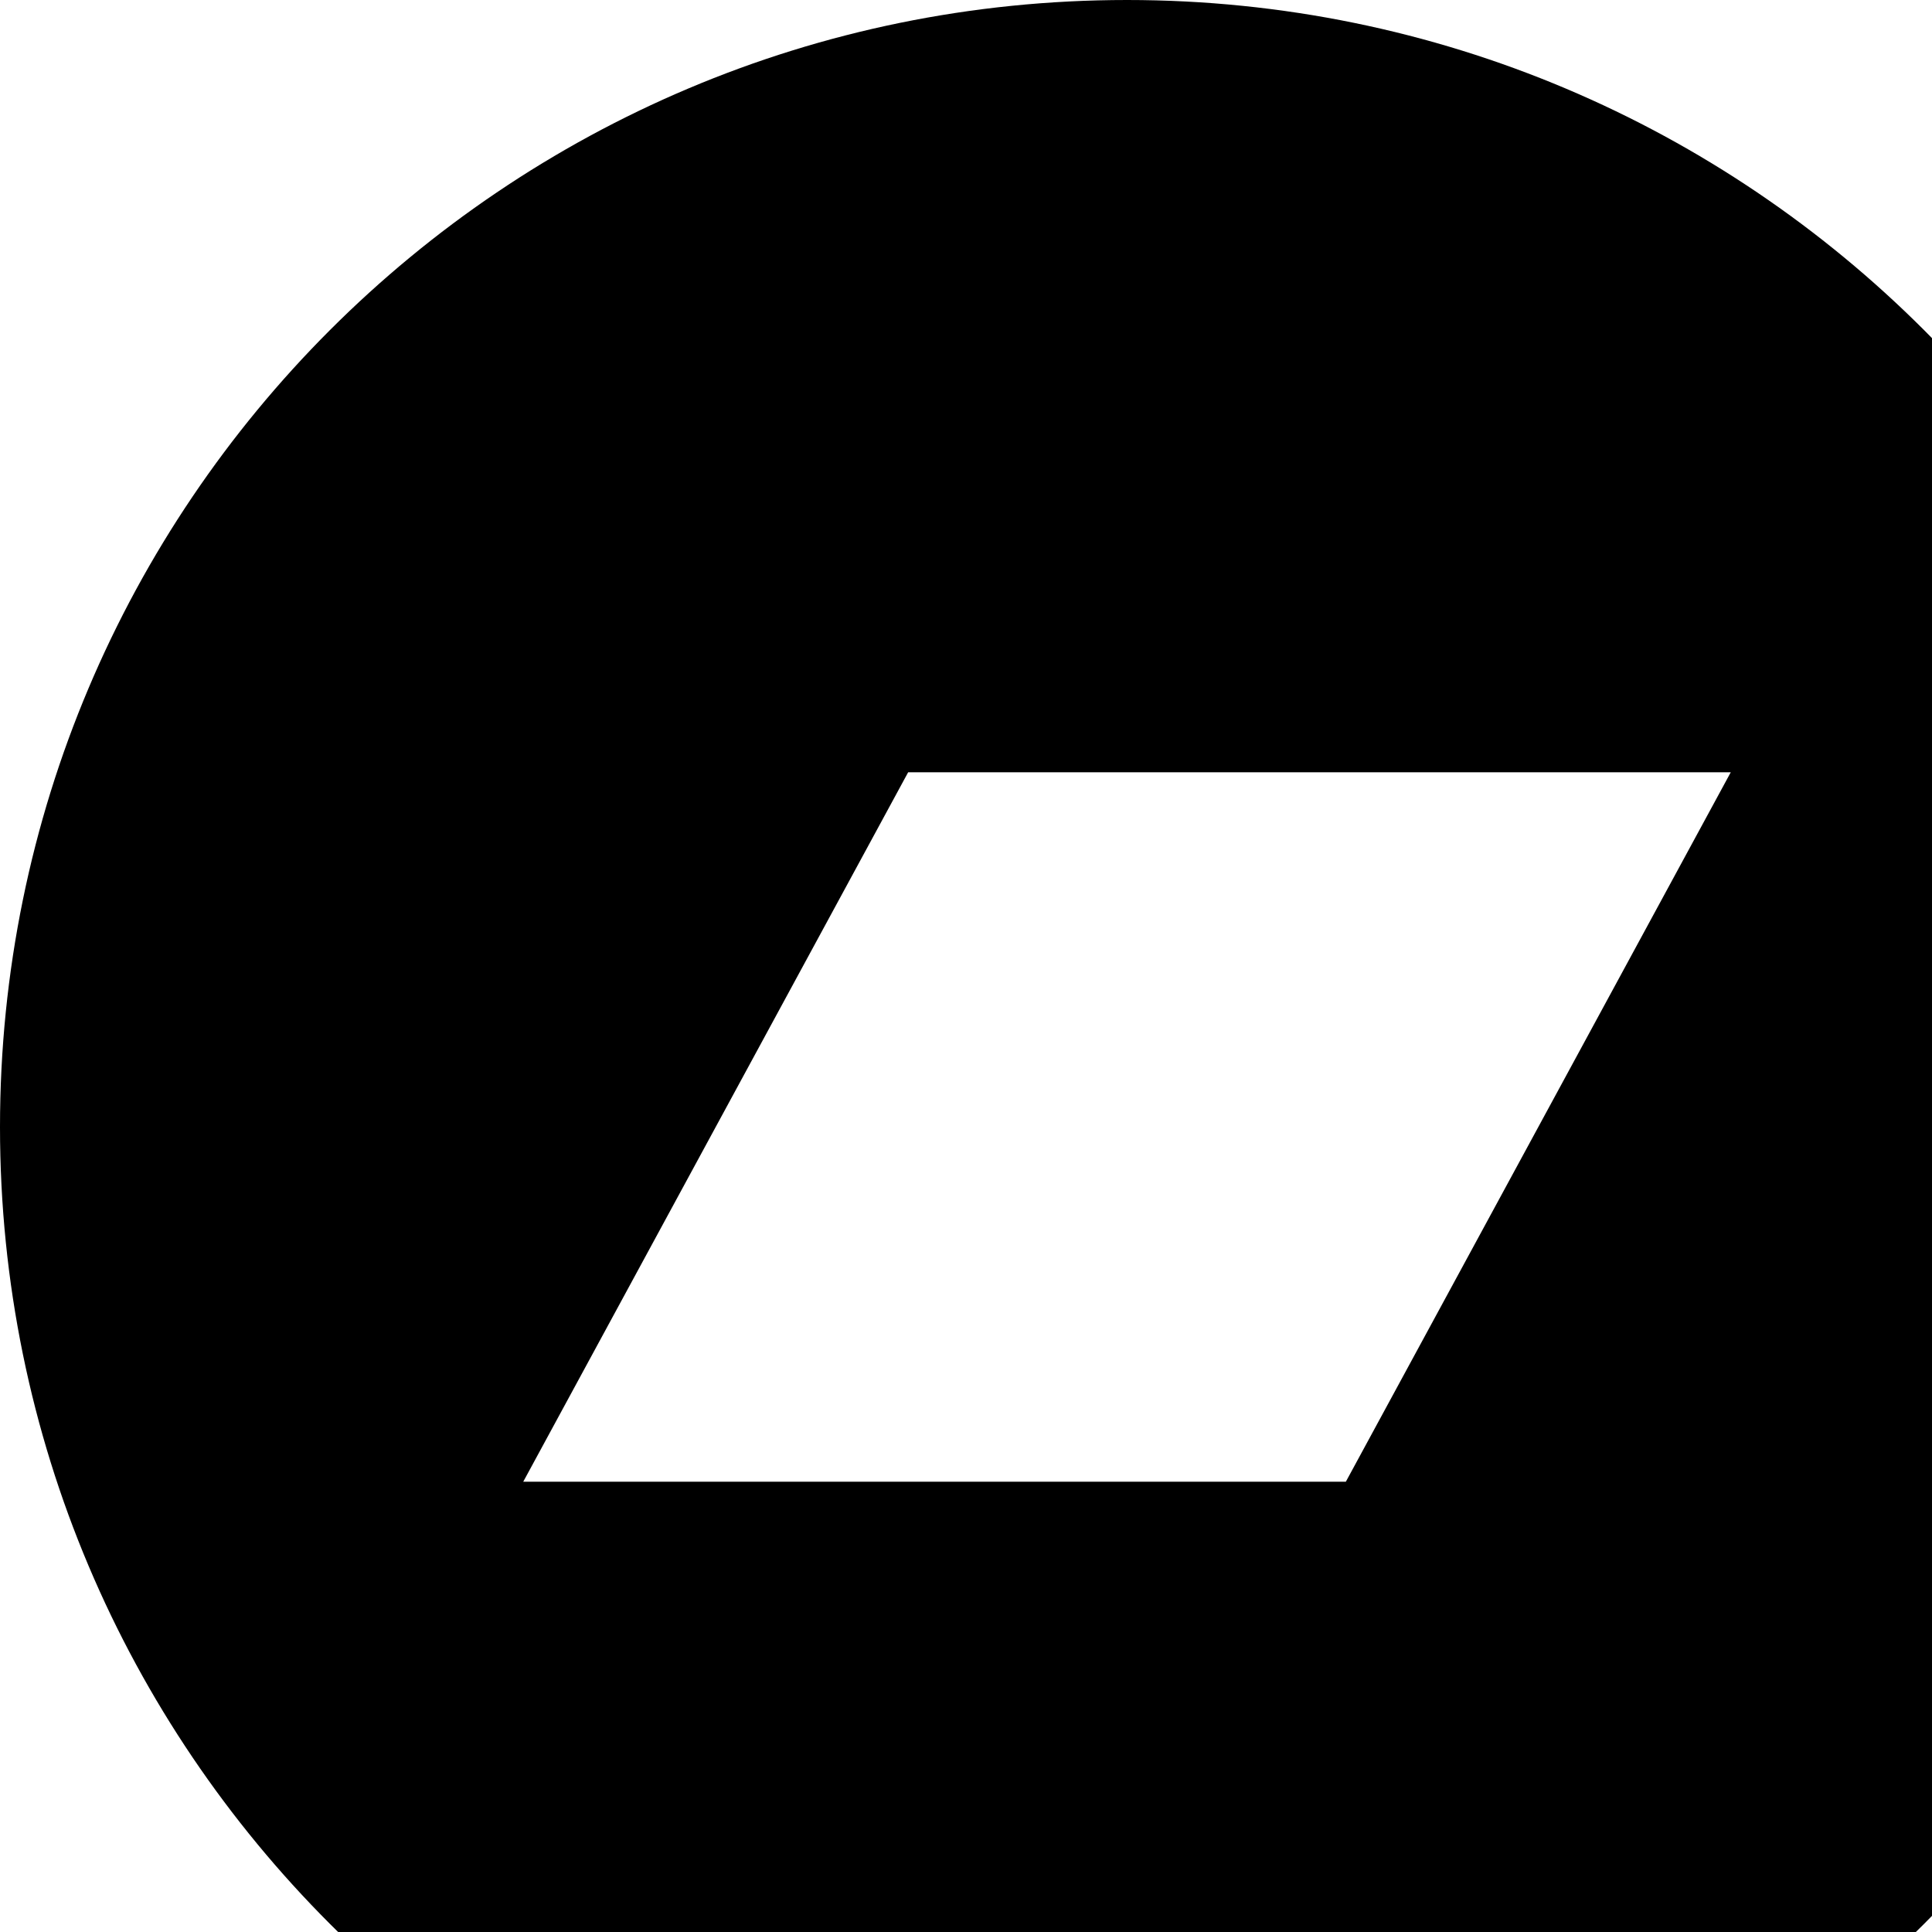
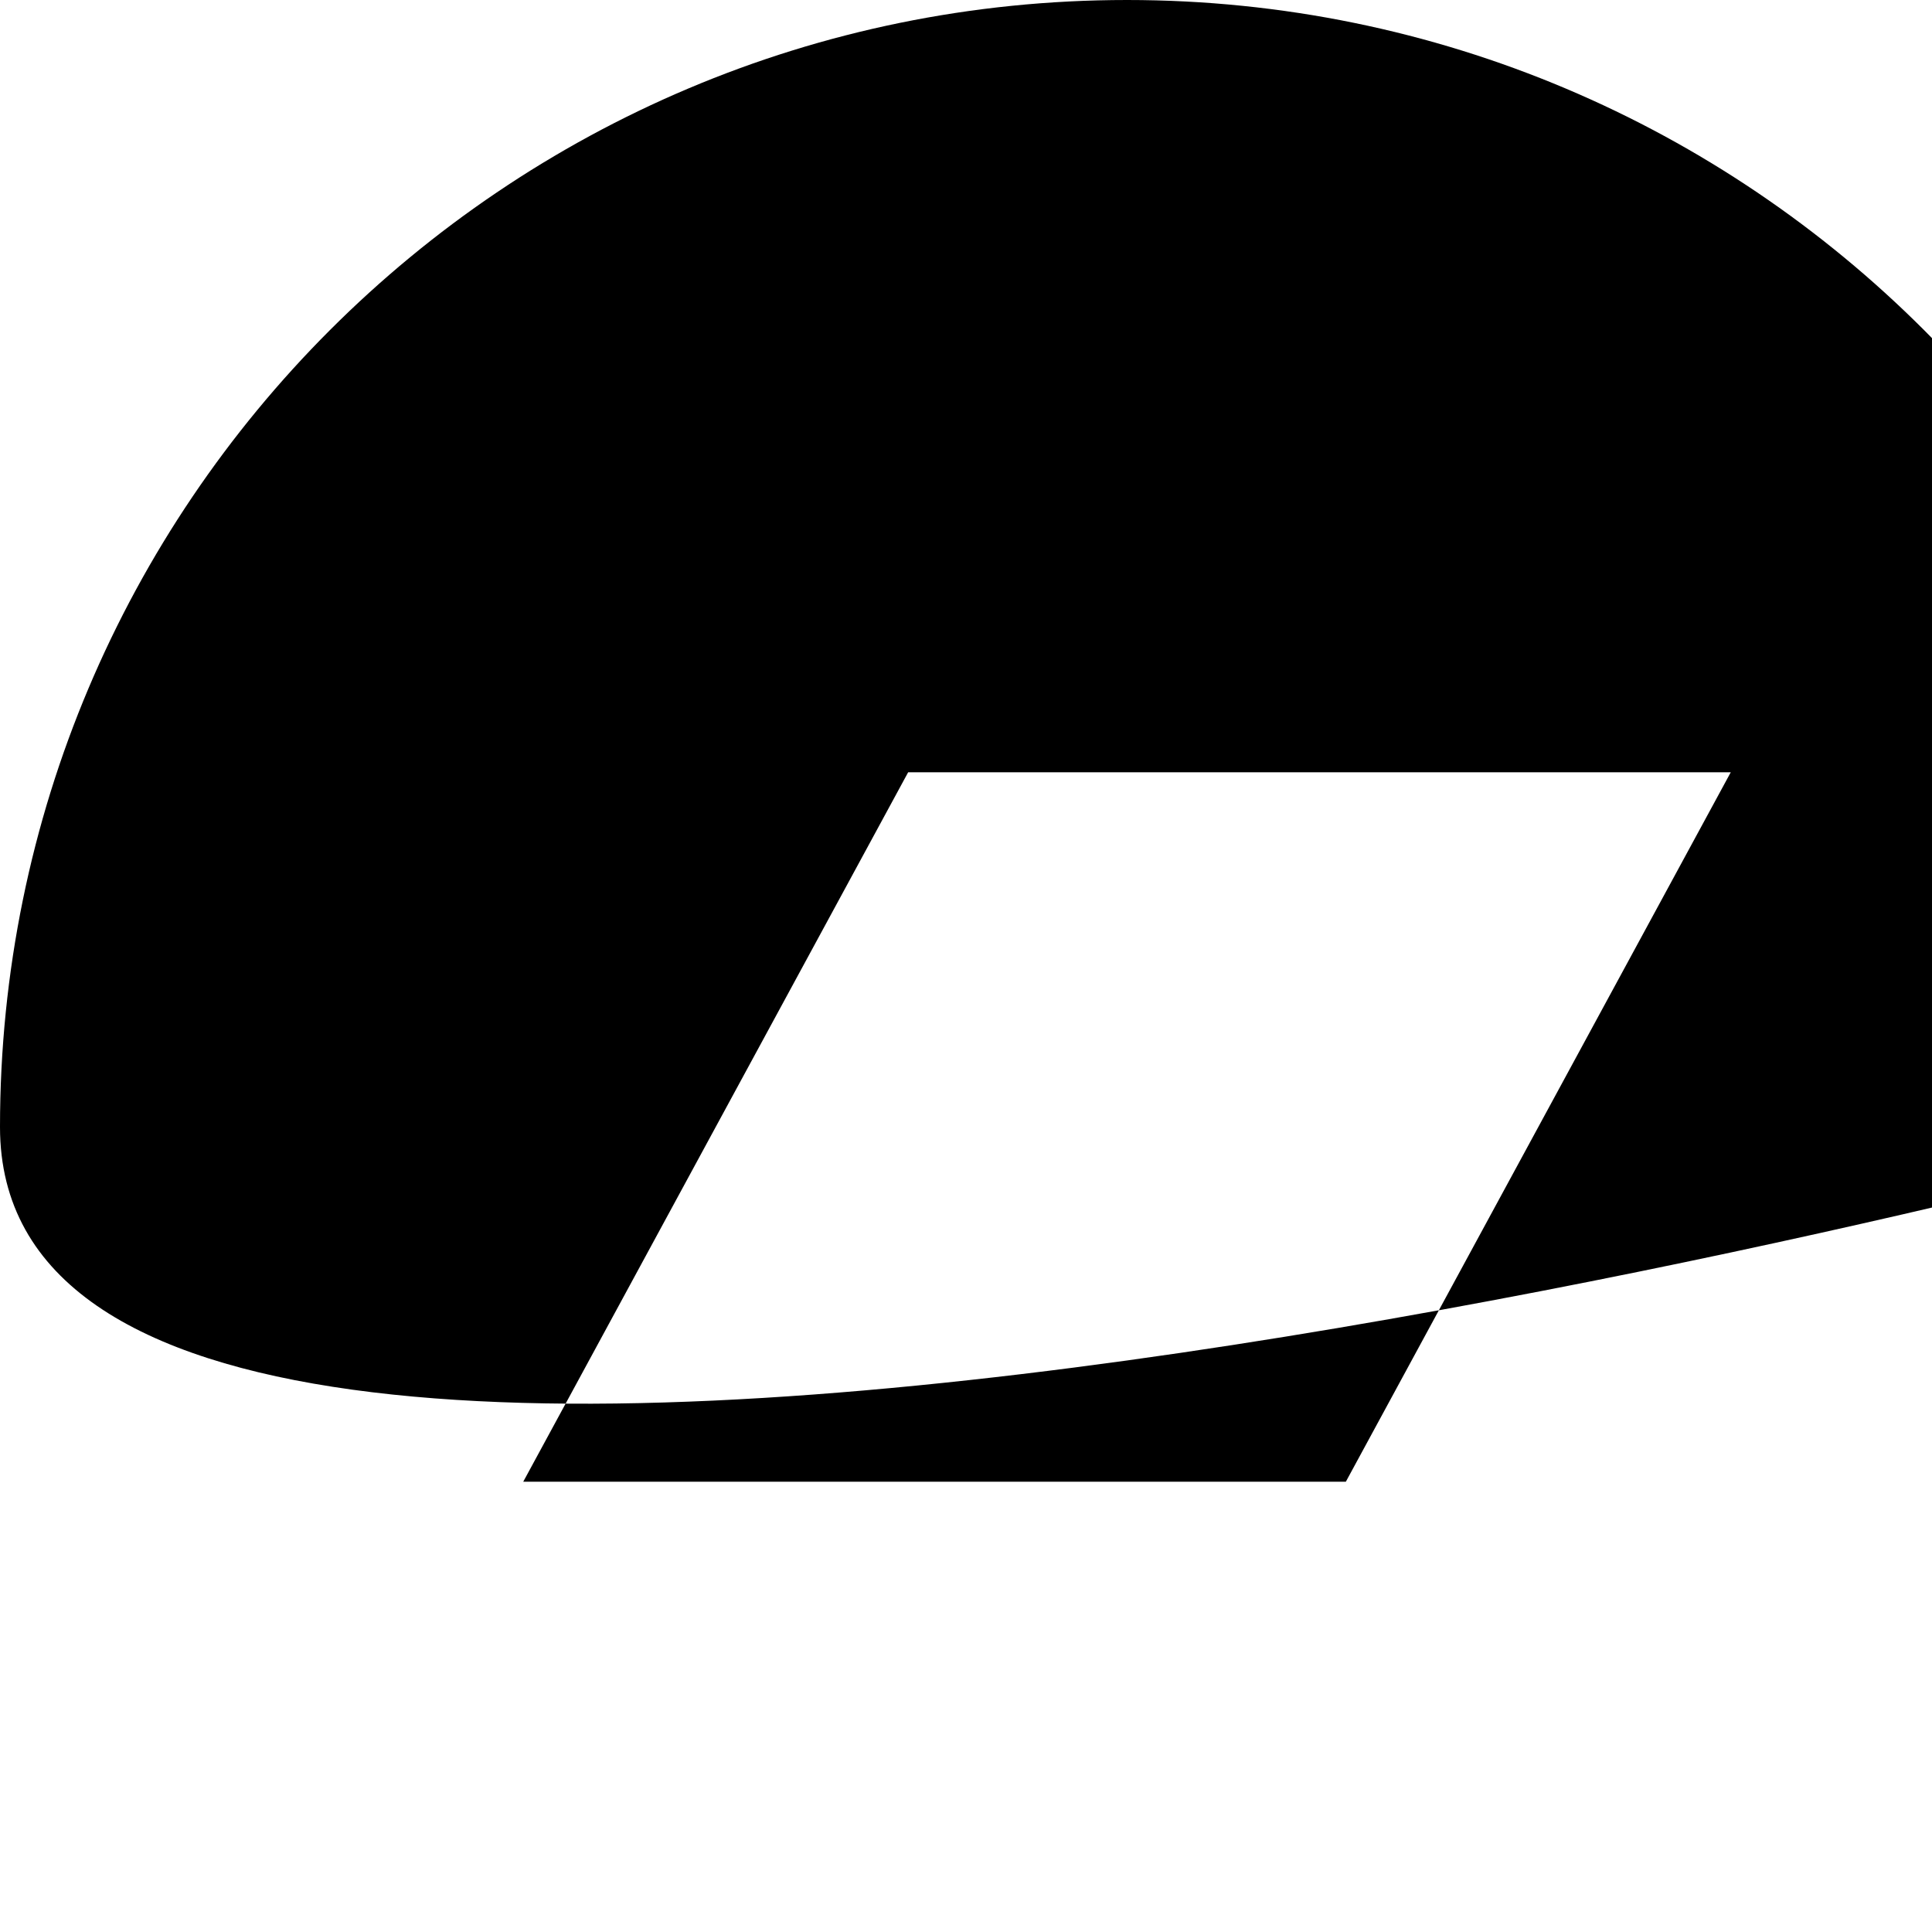
<svg xmlns="http://www.w3.org/2000/svg" width="1536" height="1536">
-   <path d="M1070 1178l306-564H722l-306 564h654zm722-282c0 495-401 896-896 896S0 1391 0 896 401 0 896 0s896 401 896 896z" />
+   <path d="M1070 1178l306-564H722l-306 564h654zm722-282S0 1391 0 896 401 0 896 0s896 401 896 896z" />
</svg>